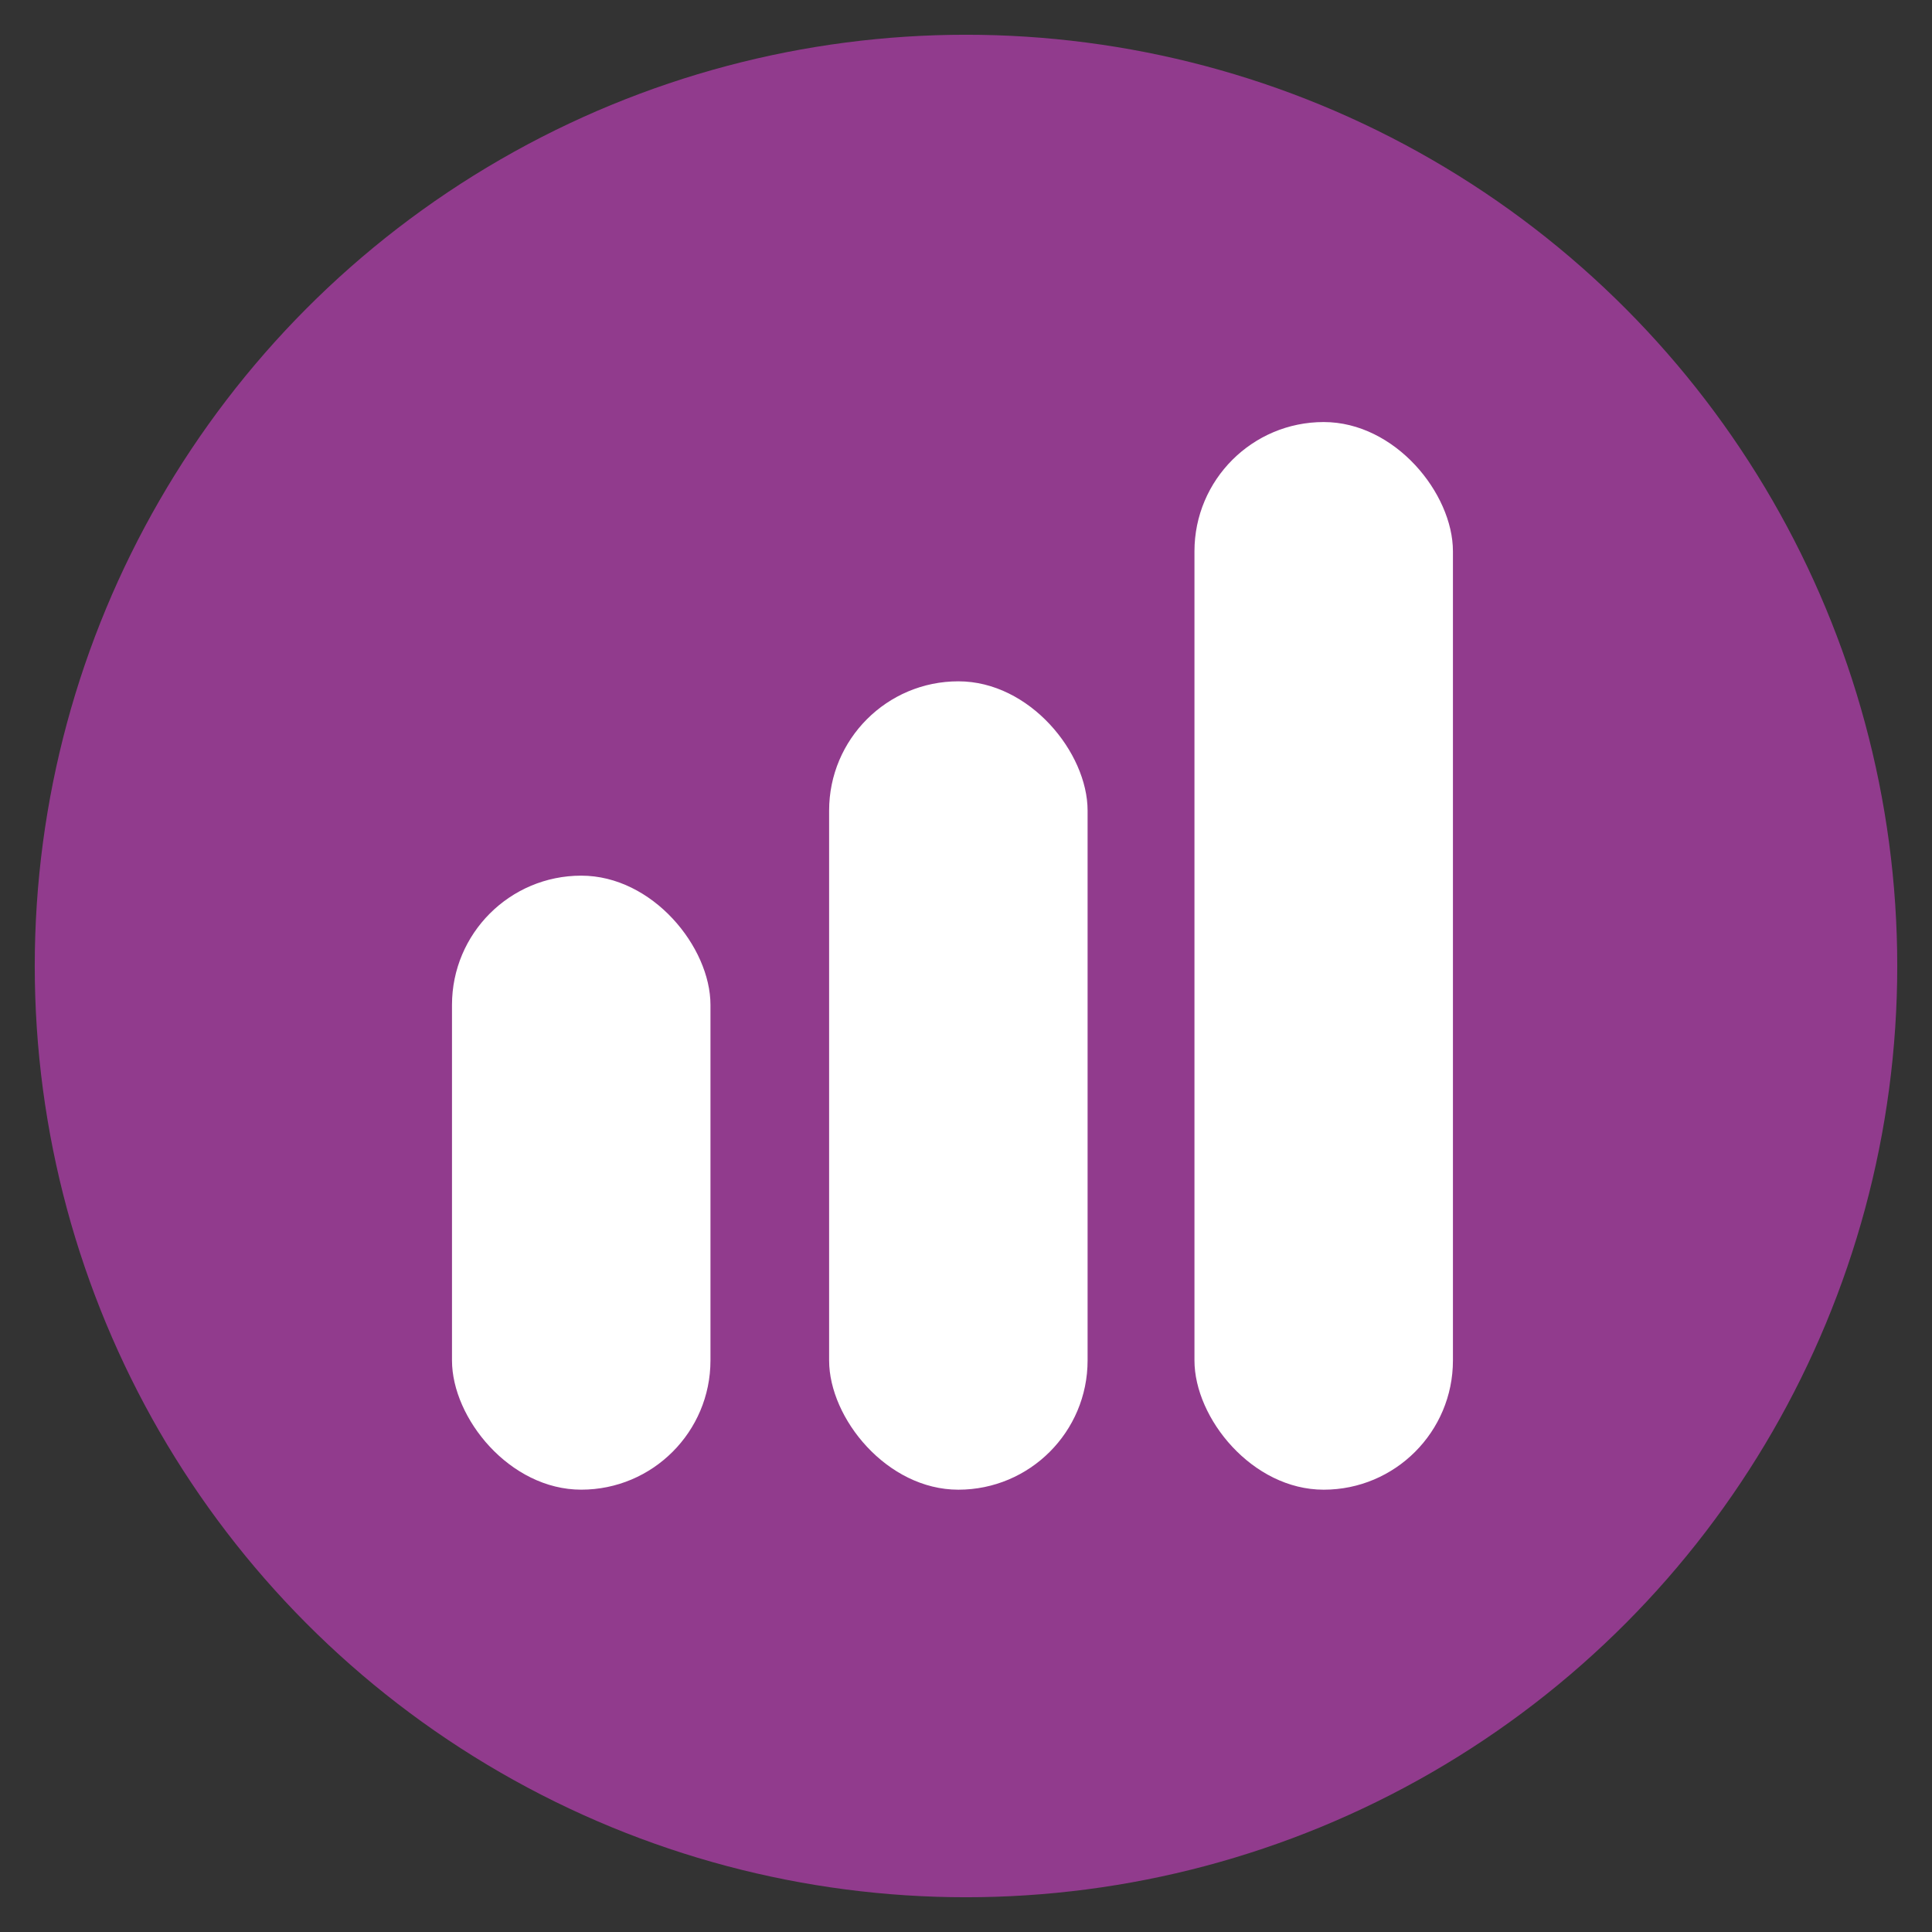
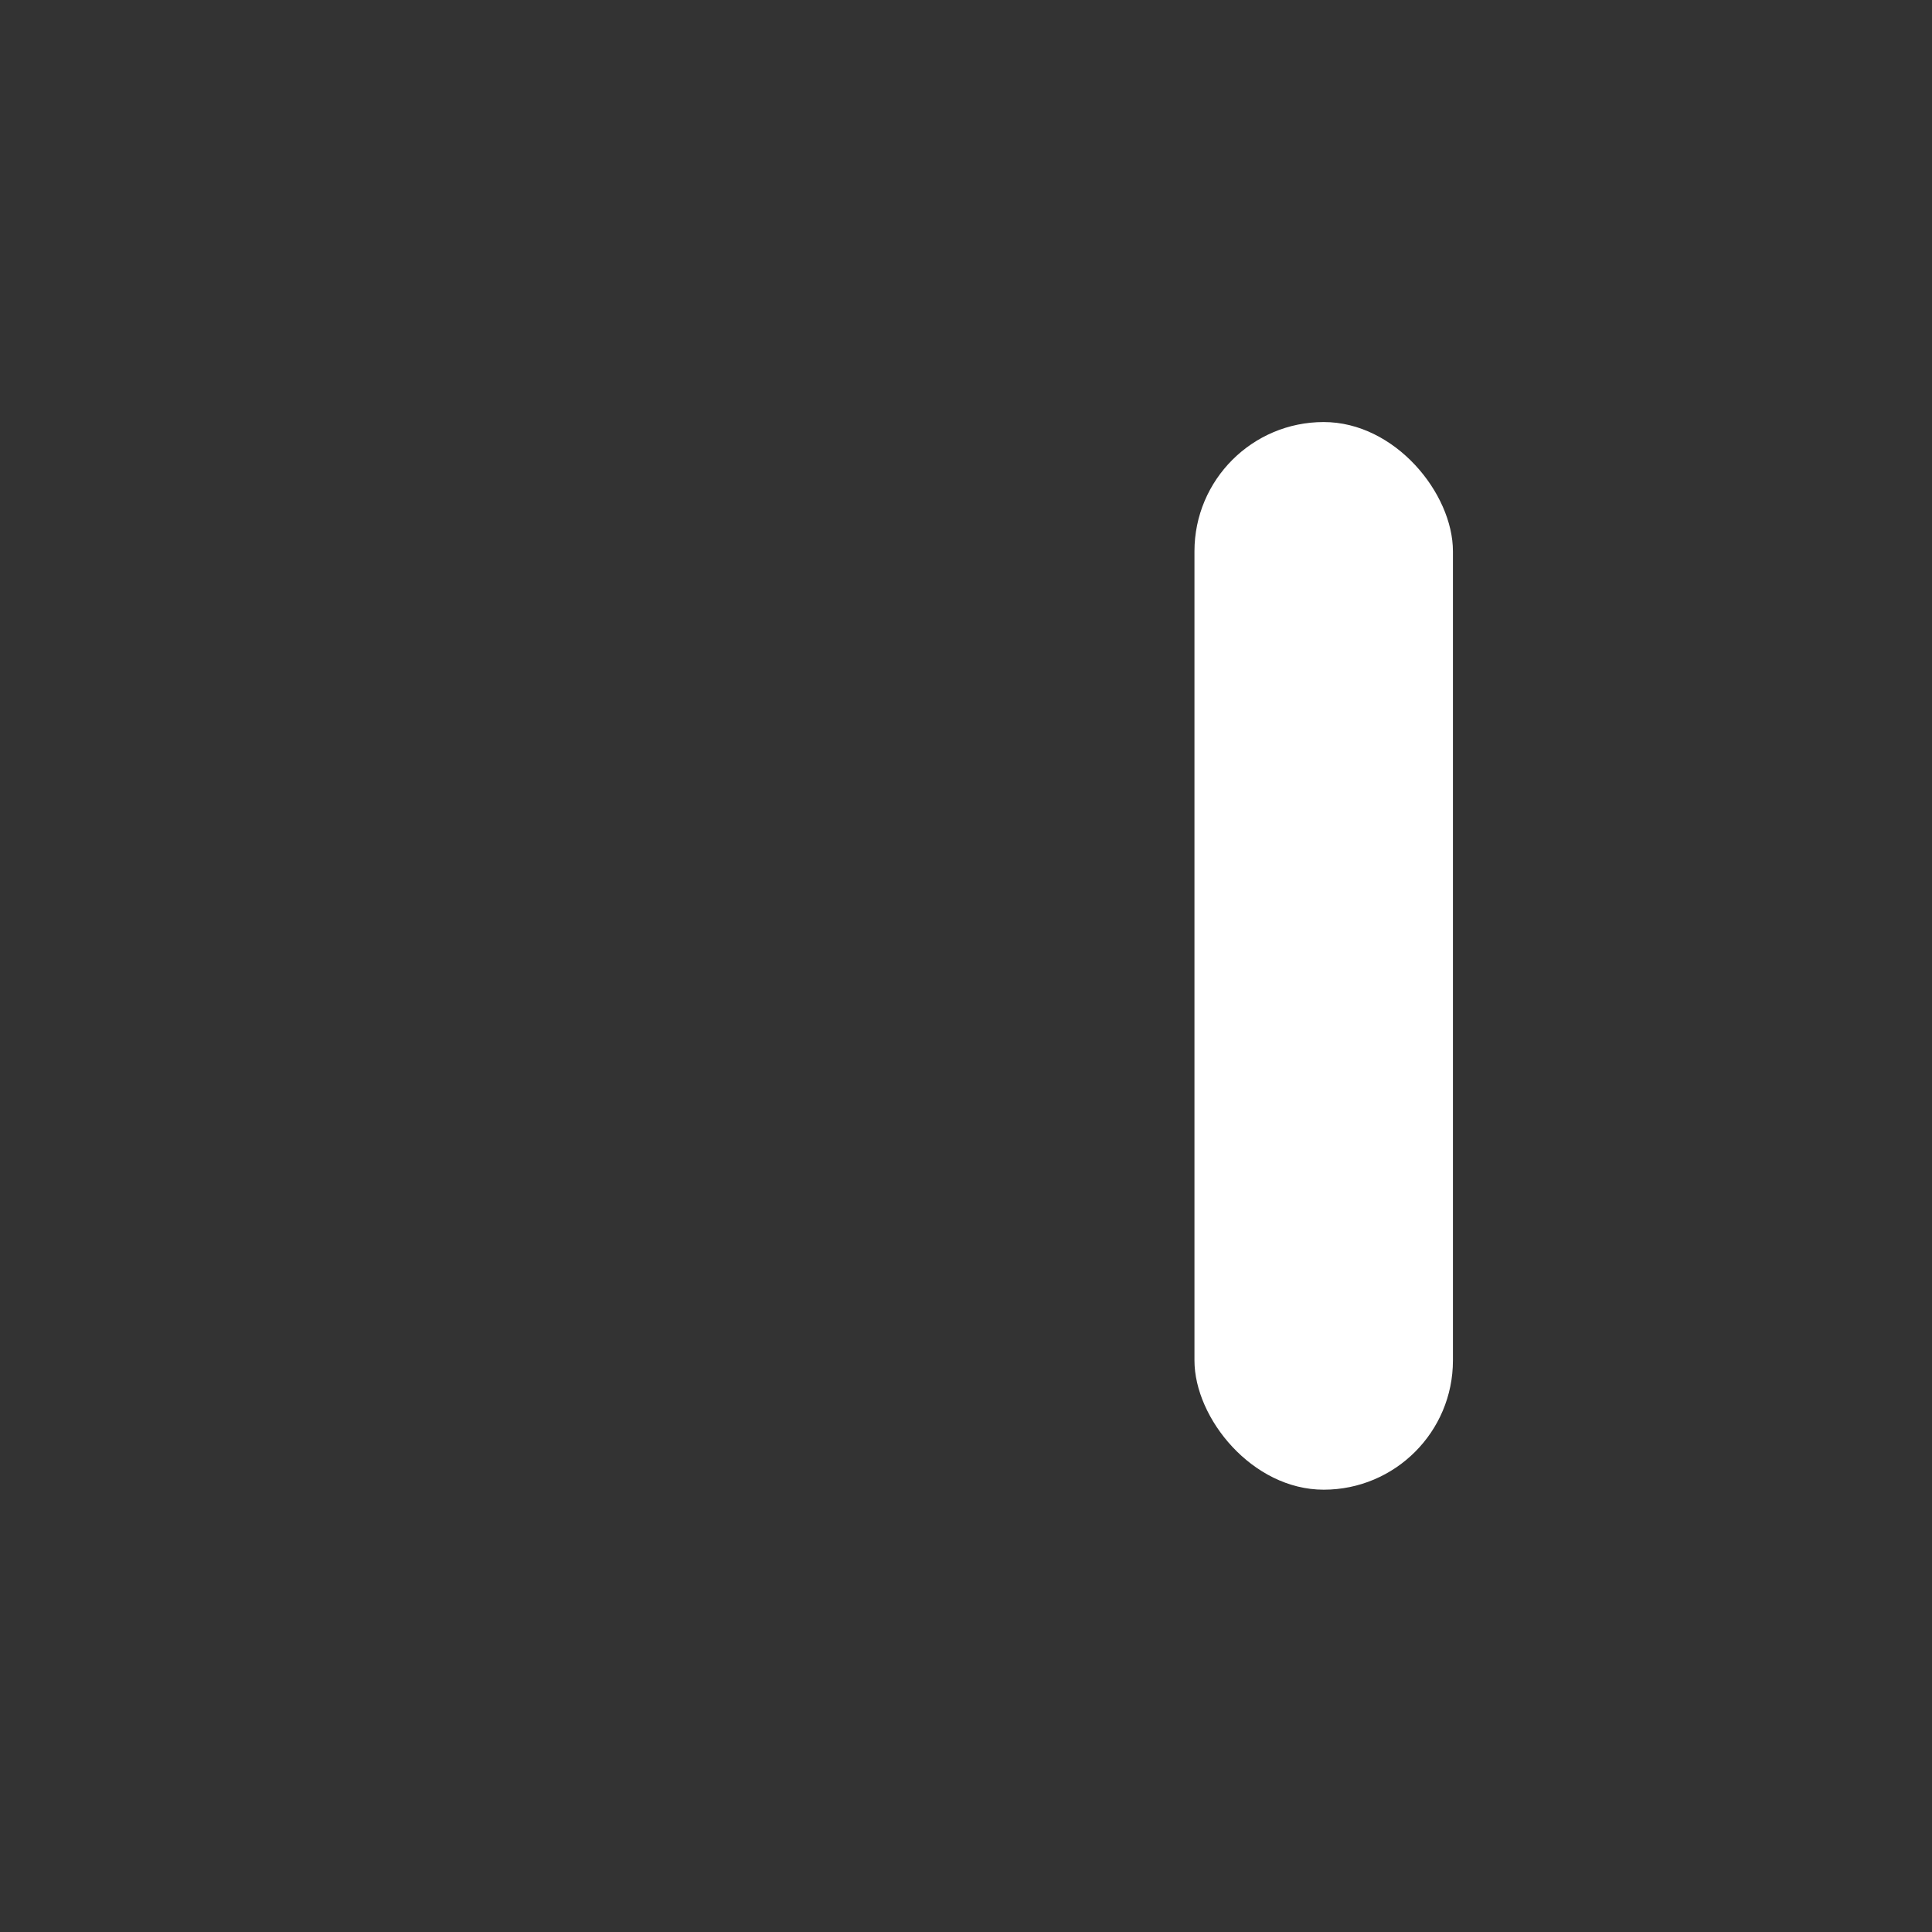
<svg xmlns="http://www.w3.org/2000/svg" id="Layer_1" data-name="Layer 1" viewBox="0 0 800 800">
  <rect x="0" y="0" width="800" height="800" fill="#333333" stroke="none" />
  <defs>
    <style> .cls-1 { fill: #fff; } .cls-2 { fill: #913b8d; } </style>
  </defs>
-   <circle class="cls-2" cx="400" cy="400" r="385.61" />
  <g>
-     <rect class="cls-1" x="187.16" y="362.59" width="107.03" height="254.25" rx="53.52" ry="53.52" />
-     <rect class="cls-1" x="343.32" y="282.12" width="107.03" height="334.73" rx="53.52" ry="53.52" />
    <rect class="cls-1" x="494.6" y="174.76" width="107.03" height="442.09" rx="53.52" ry="53.52" />
  </g>
</svg>